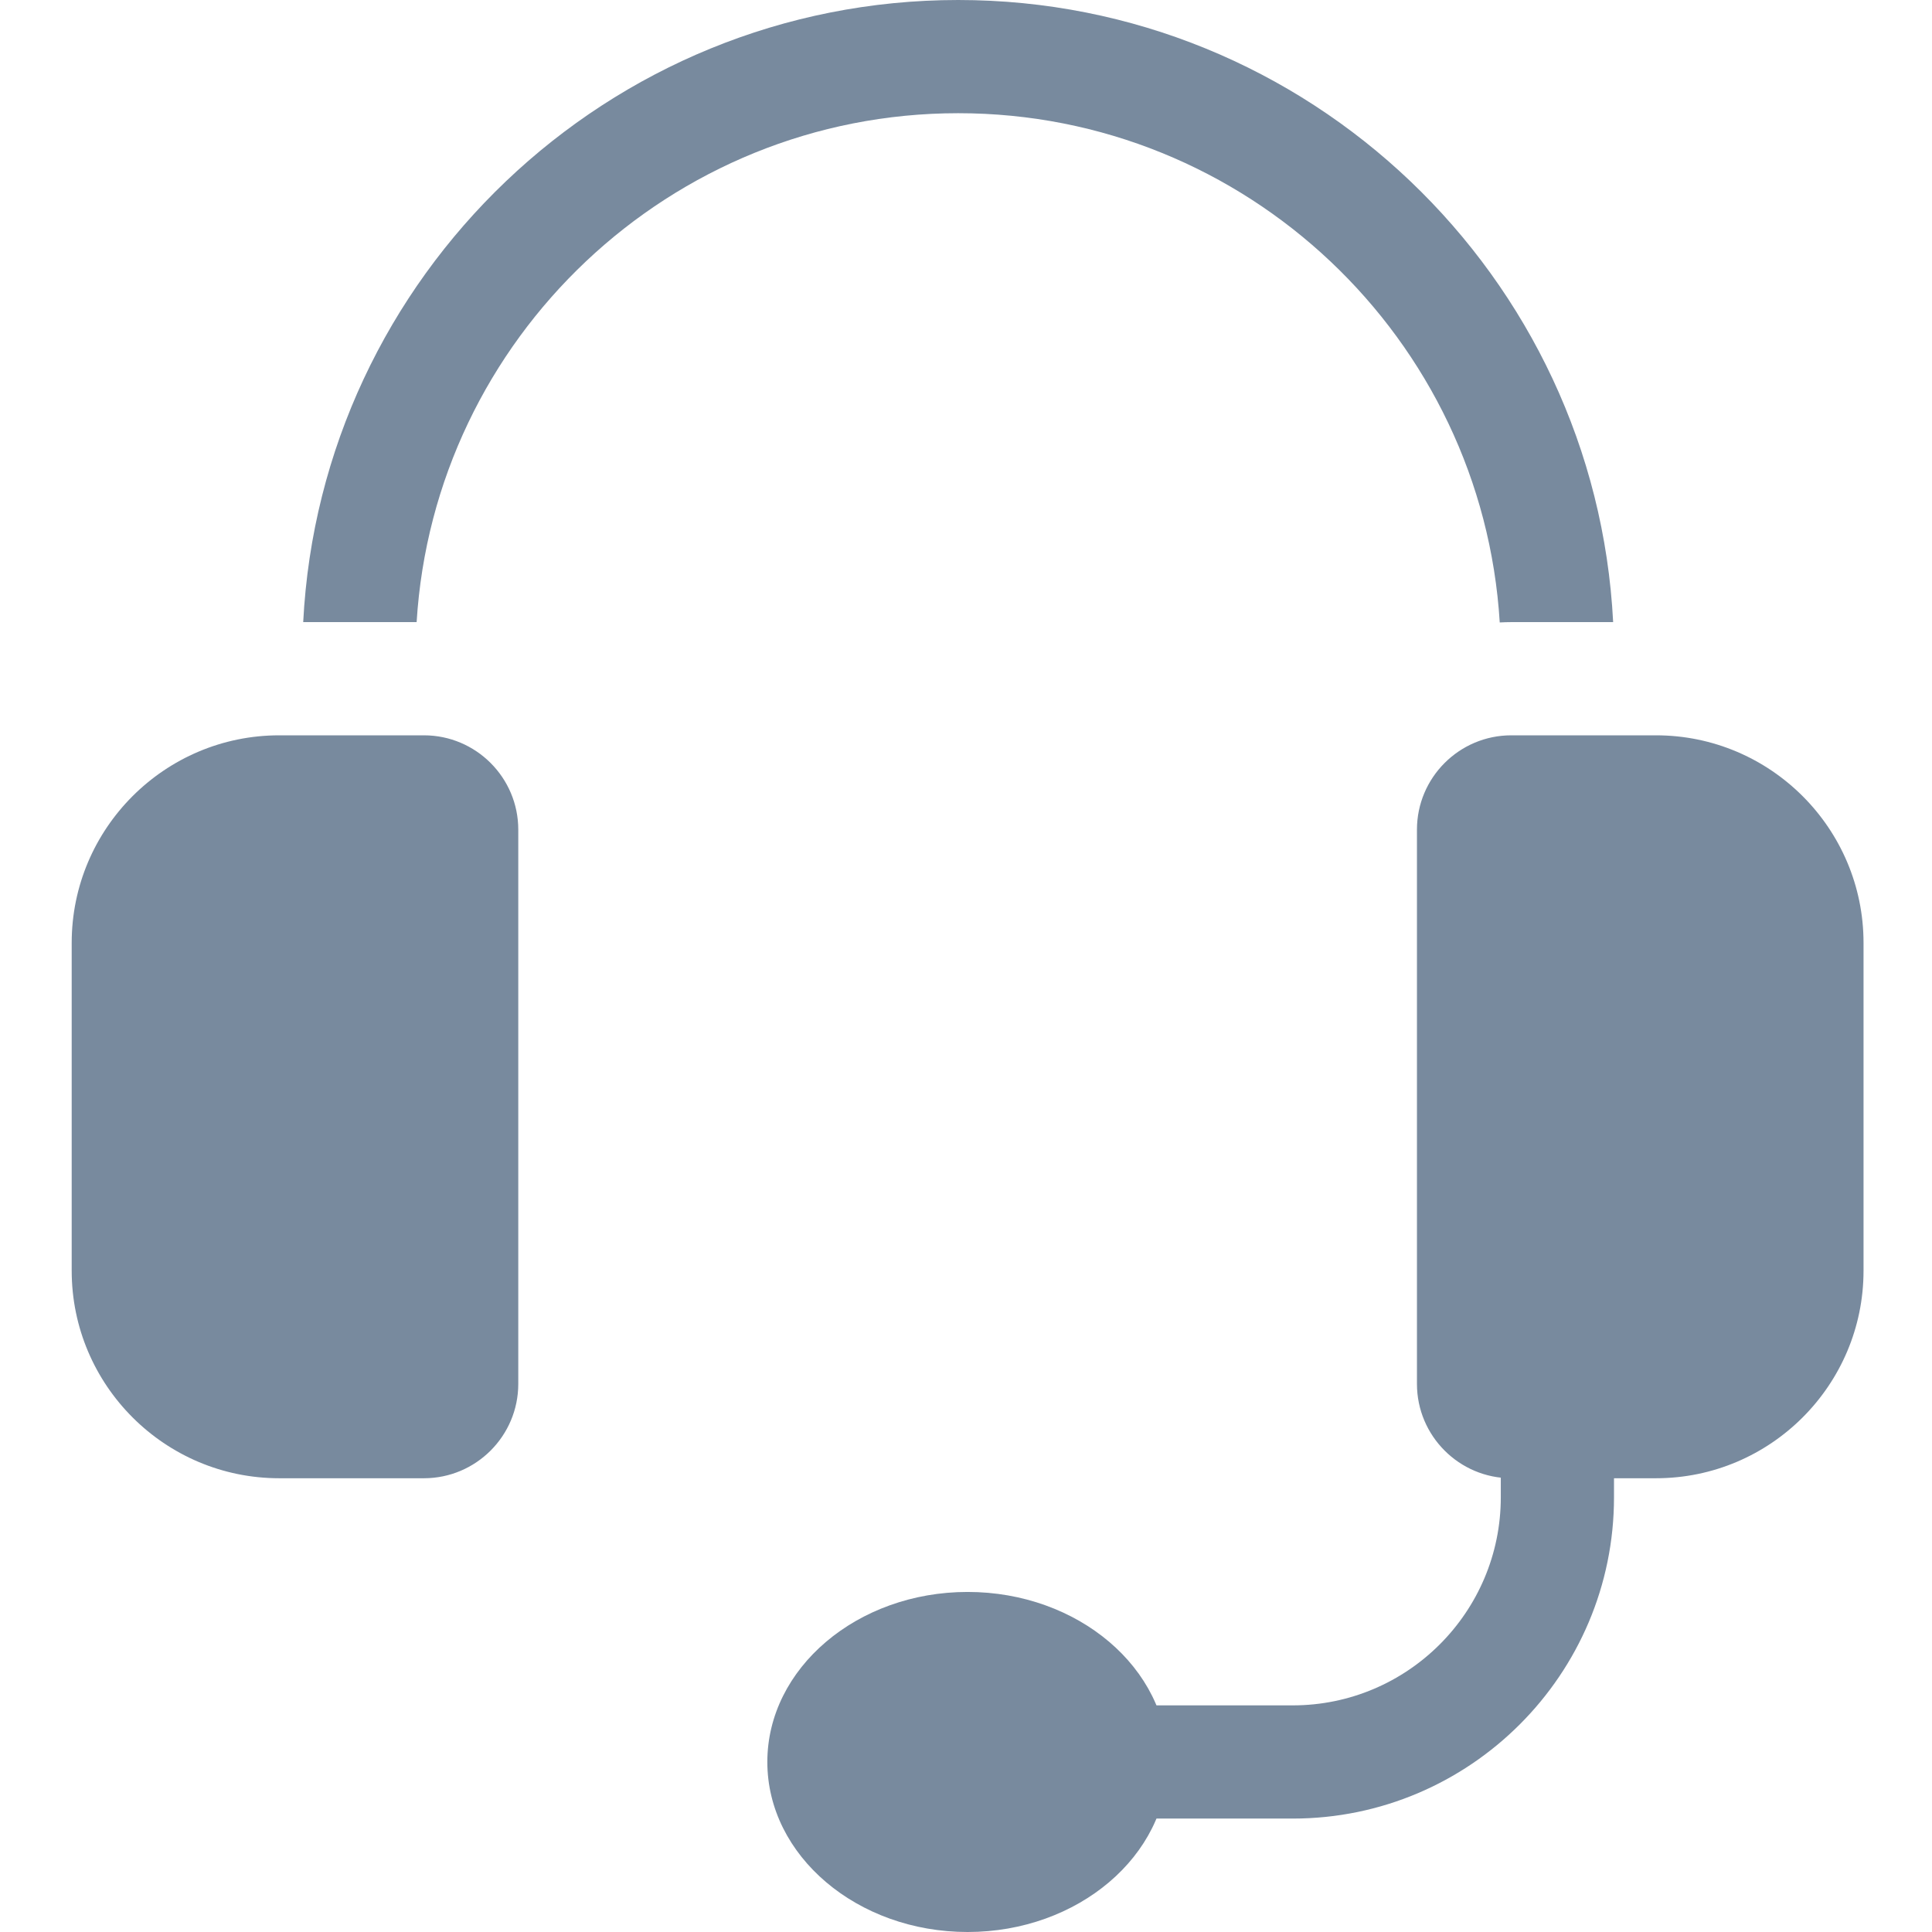
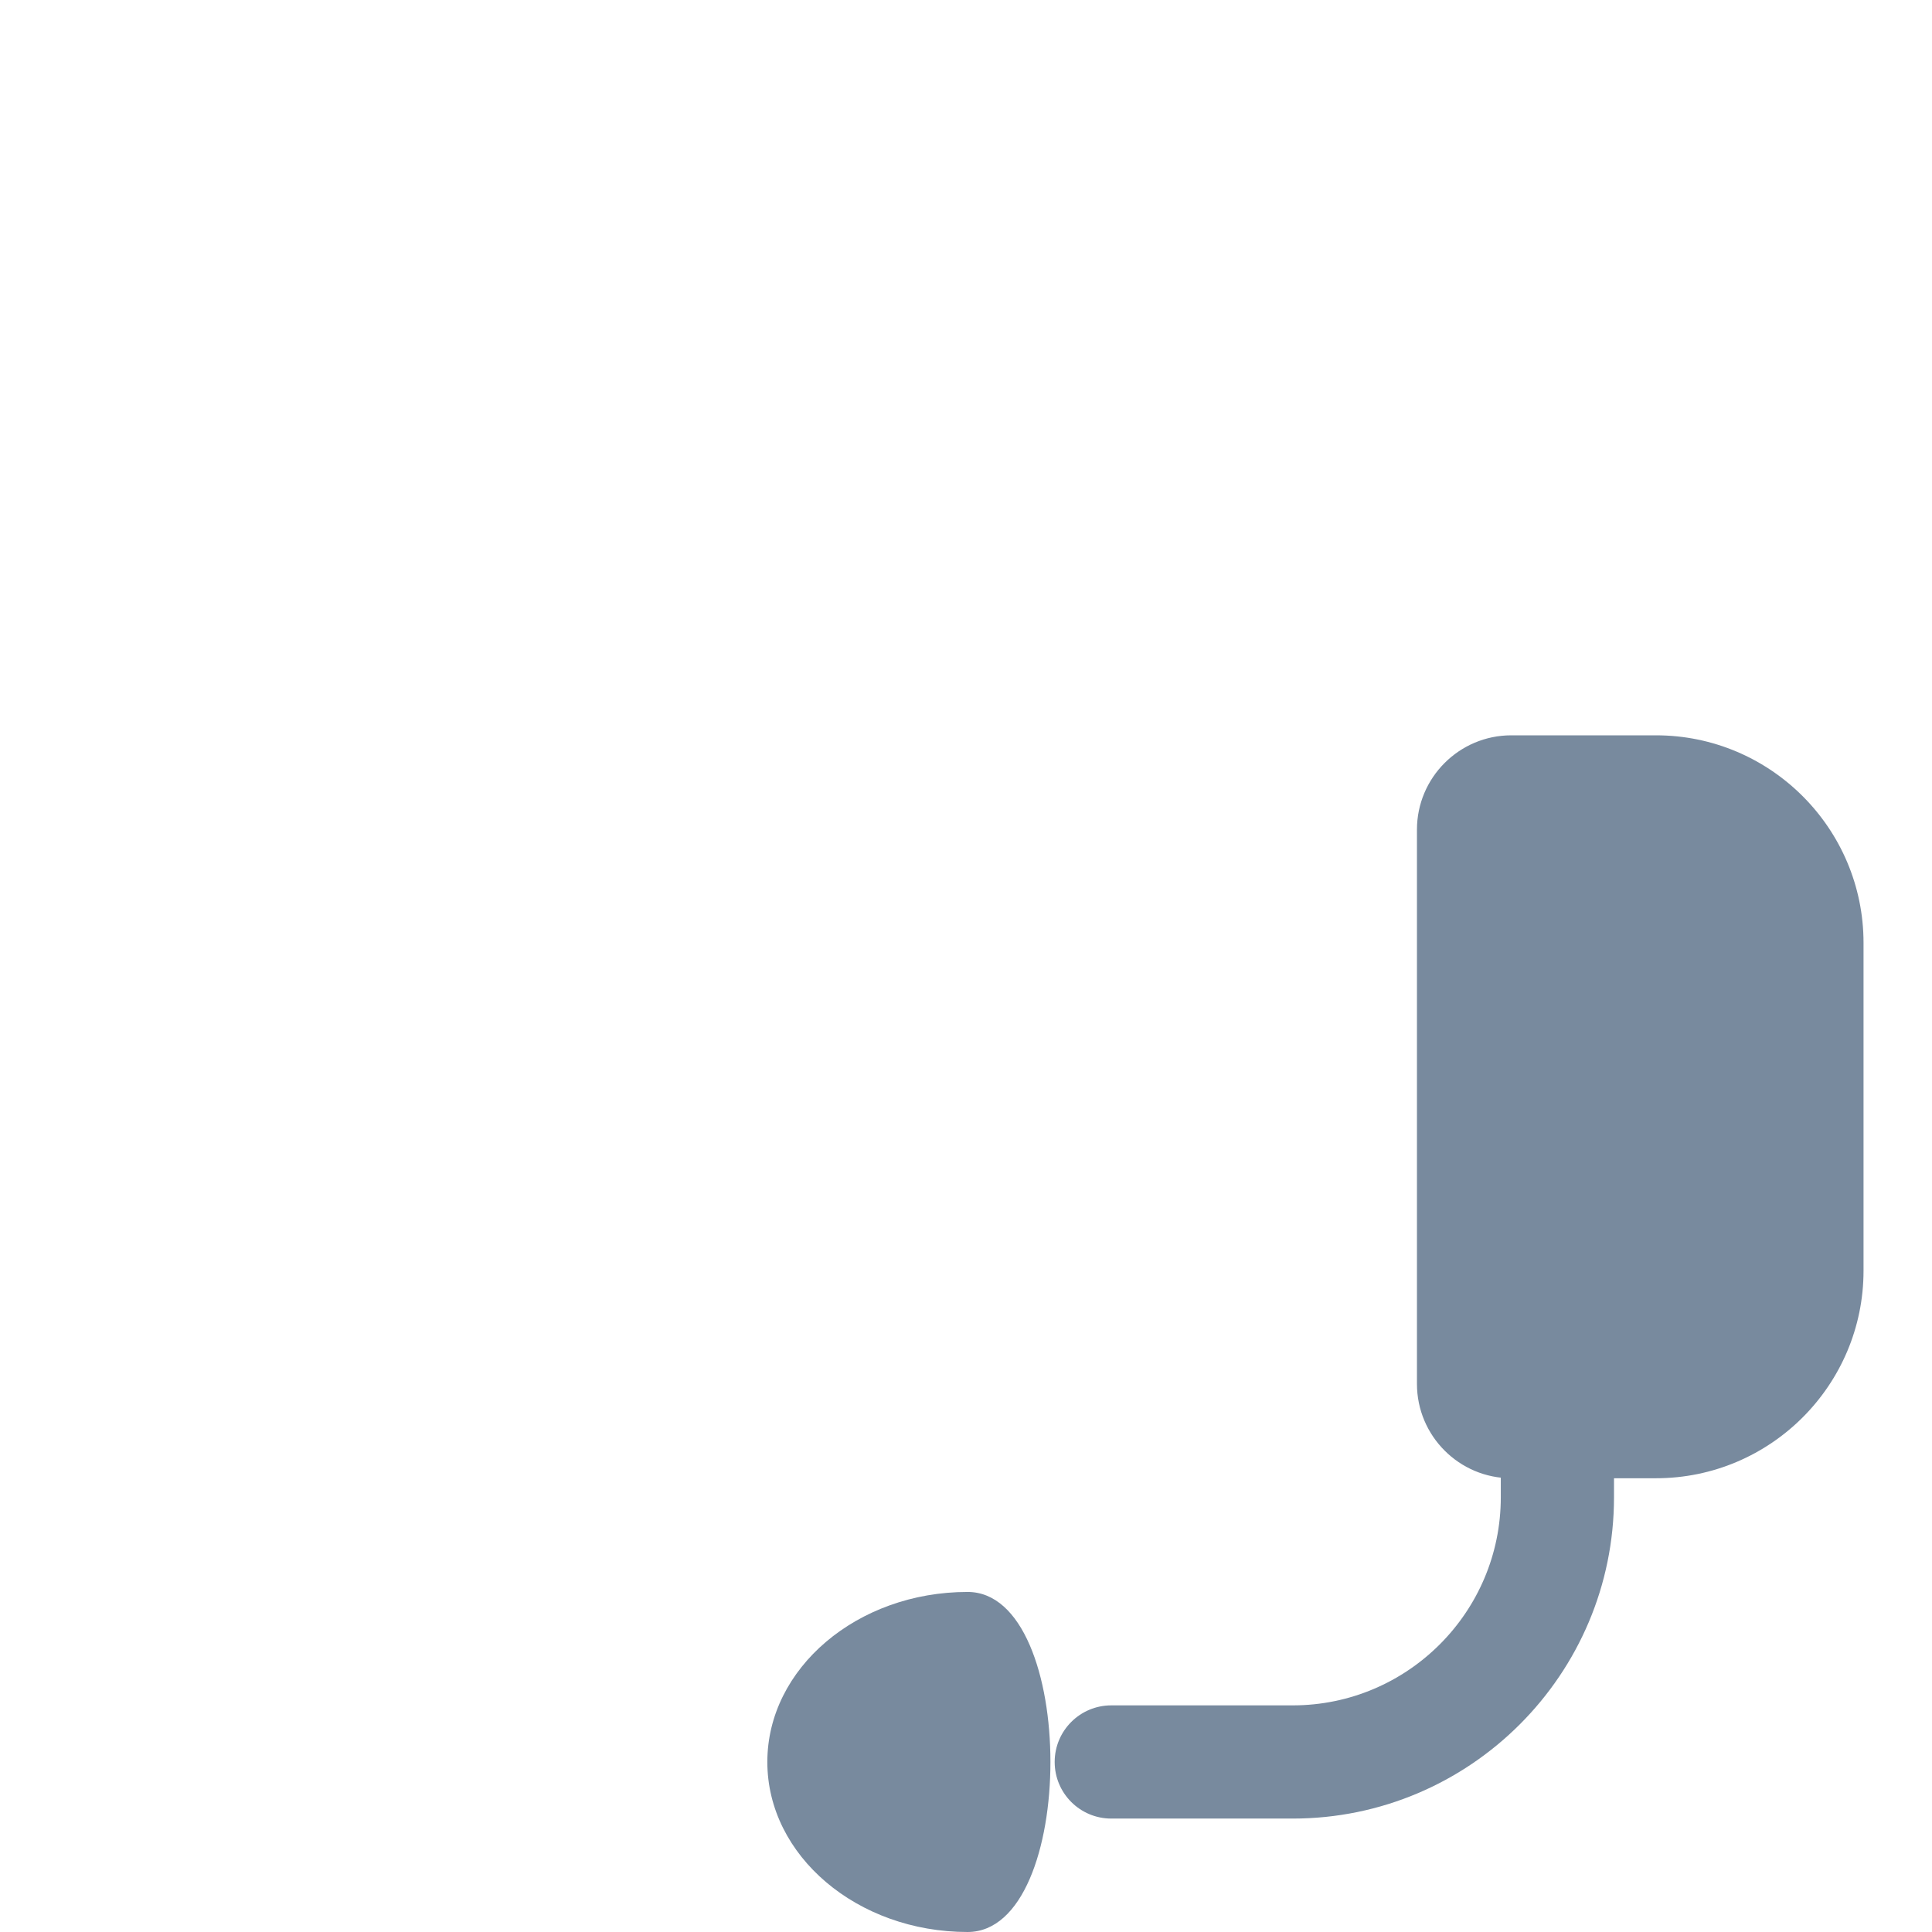
<svg xmlns="http://www.w3.org/2000/svg" version="1.1" id="Layer_1" x="0px" y="0px" width="512px" height="512px" viewBox="0 0 512 512" enable-background="new 0 0 512 512" xml:space="preserve">
-   <path fill="#788A9E" d="M112.348,391.75H74c-30.328,0-55-24.672-55-55v-86.883c0-30.328,24.672-55,55-55h38.348  c13.785,0,25,11.215,25,25V366.75C137.348,380.535,126.133,391.75,112.348,391.75z" />
-   <path fill="#788A9E" d="M253.926,0c-92.84,0-168.91,73.168-173.574,164.867h30.059C115.039,89.723,177.633,30,253.93,30  c76.316,0,138.934,59.77,143.516,134.957c1.016-0.055,2.035-0.09,3.062-0.09H427.5C422.836,73.168,346.766,0,253.926,0z" />
  <path fill="#788A9E" d="M438.855,391.75h-38.348c-13.785,0-25-11.215-25-25V219.867c0-13.785,11.215-25,25-25h38.348  c30.324,0,55,24.672,55,55v86.883C493.855,367.078,469.18,391.75,438.855,391.75z" />
  <path fill="#788A9E" d="M342.59,481.941H294.5c-8.281,0-15-6.715-15-15s6.719-15,15-15h48.09c30.402,0,55.137-24.734,55.137-55.137  V376.75c0-8.285,6.715-15,15-15s15,6.715,15,15v20.055C427.727,443.75,389.535,481.941,342.59,481.941z" />
-   <path fill="#788A9E" d="M256.426,512c-29.266,0-53.074-20.215-53.074-45.059s23.809-45.059,53.074-45.059  s53.074,20.215,53.074,45.059S285.691,512,256.426,512z" />
+   <path fill="#788A9E" d="M256.426,512c-29.266,0-53.074-20.215-53.074-45.059s23.809-45.059,53.074-45.059  S285.691,512,256.426,512z" />
</svg>